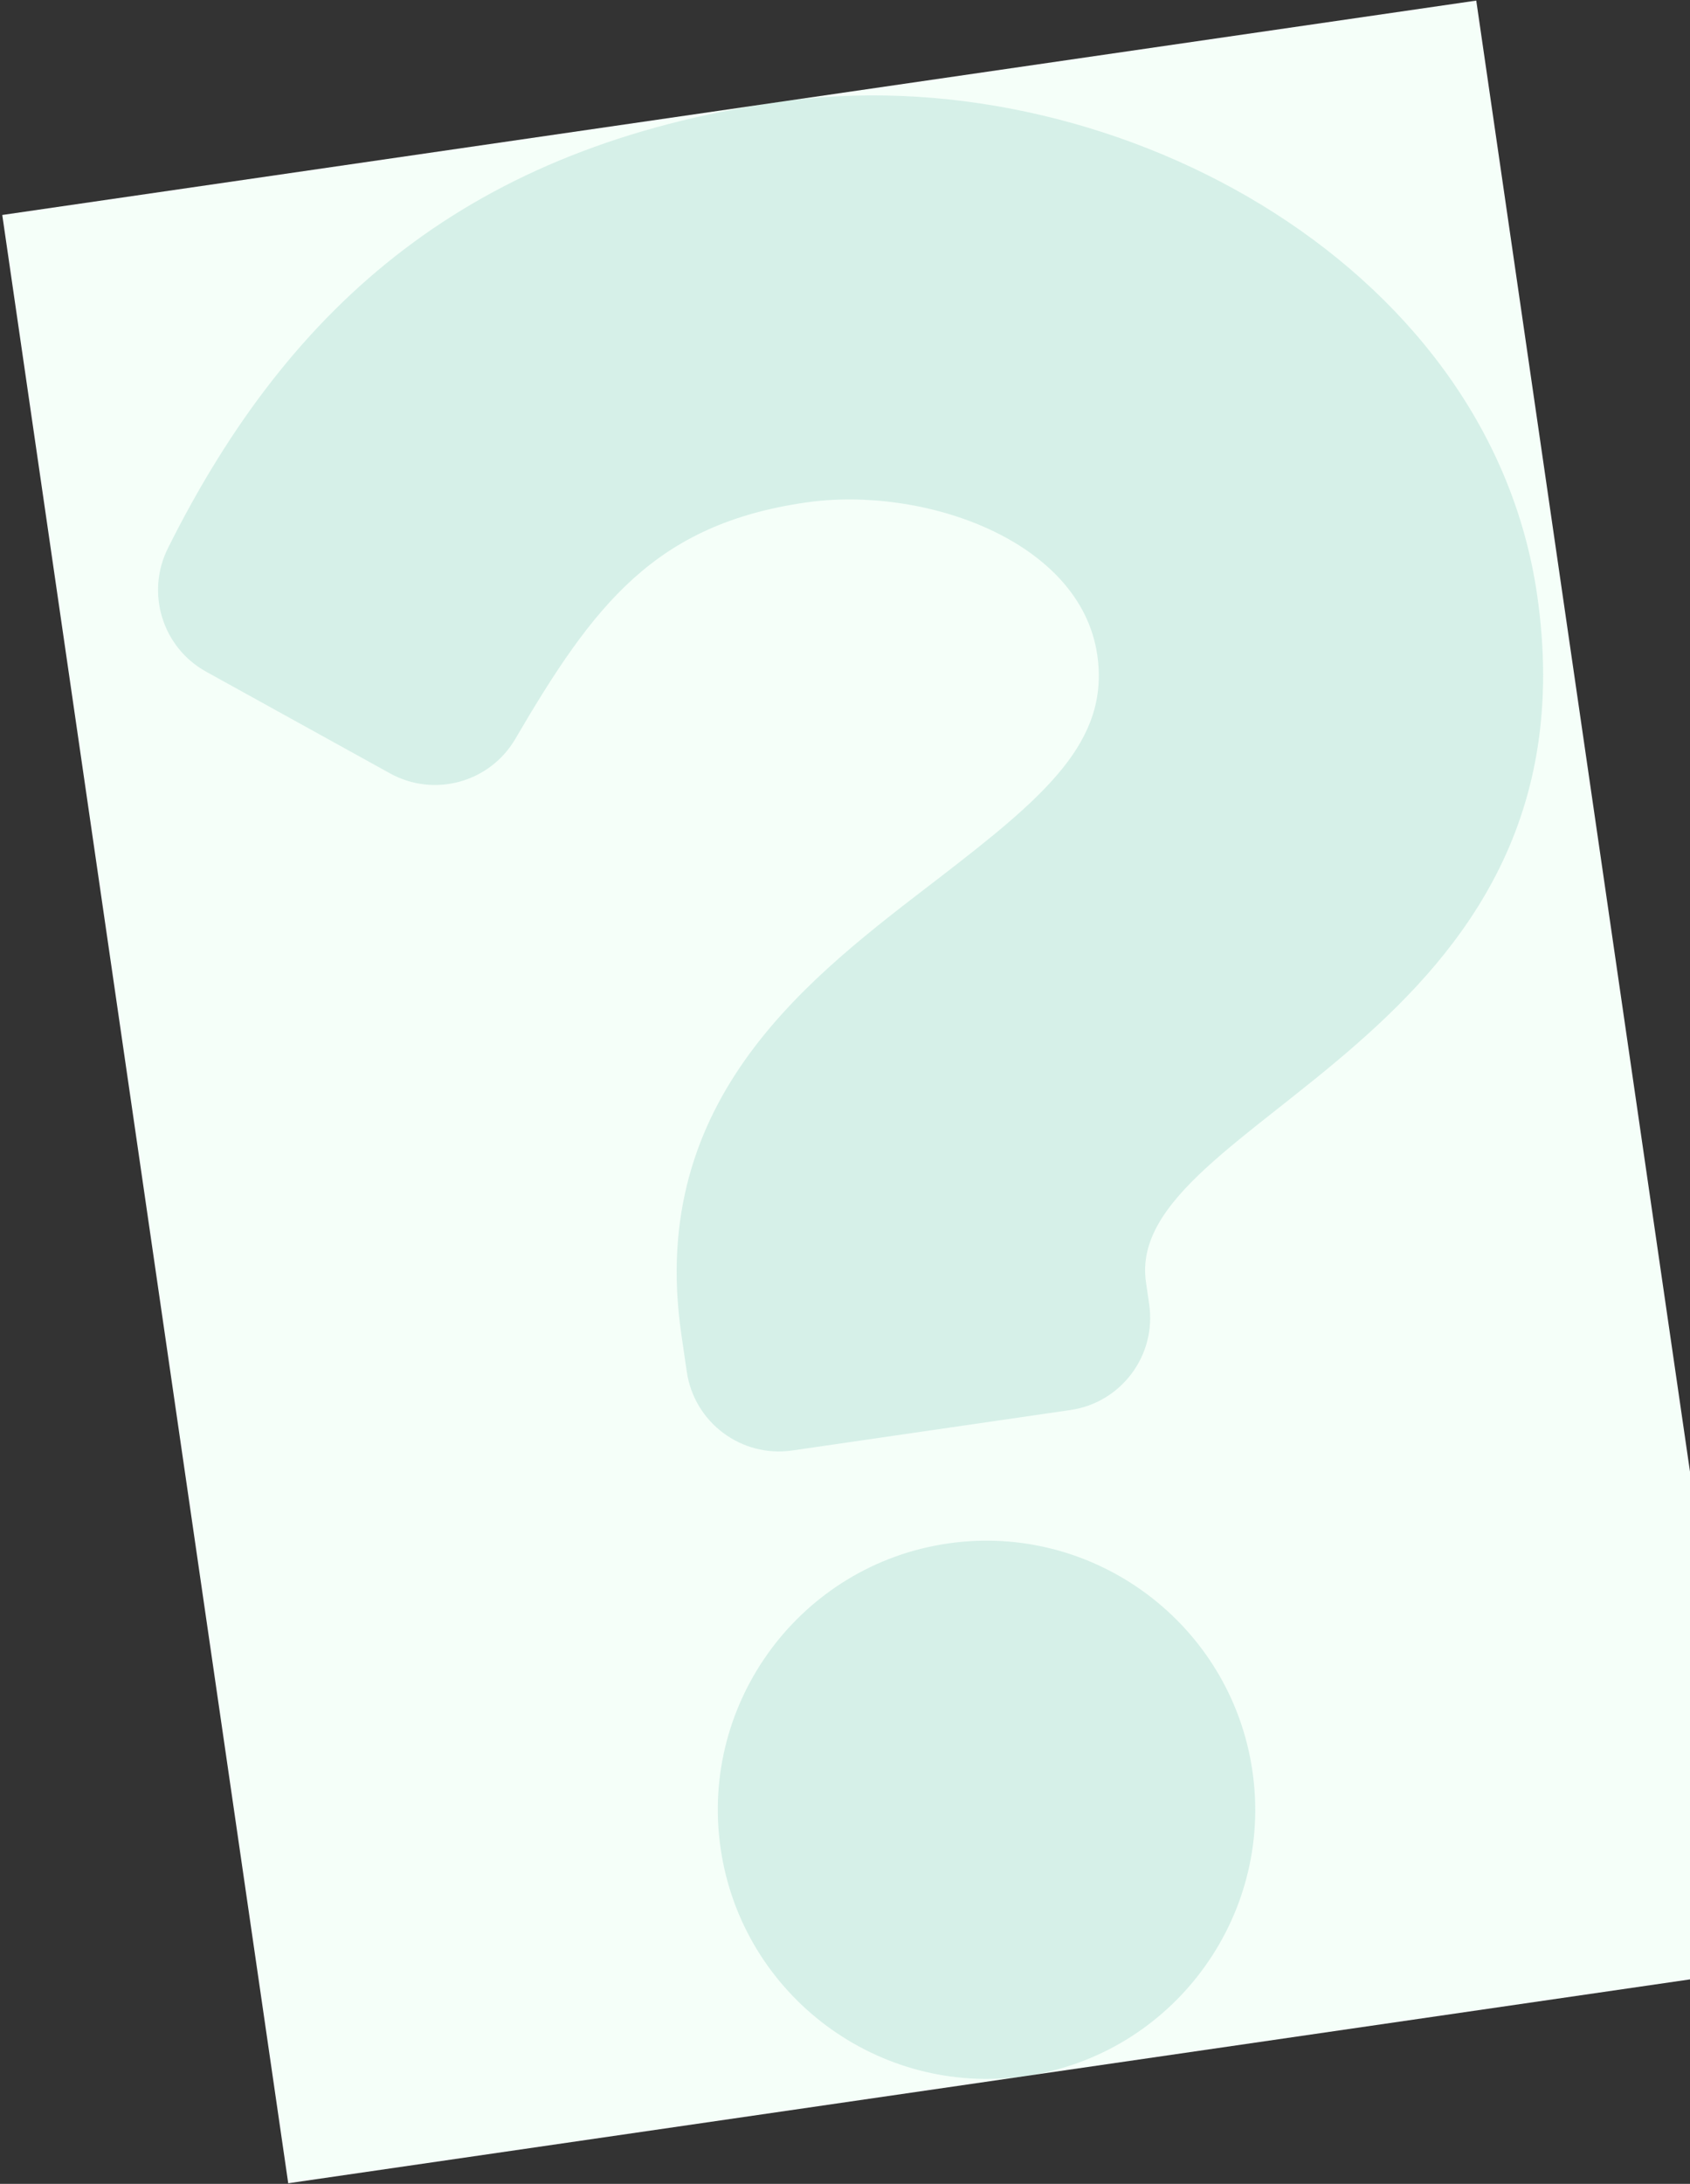
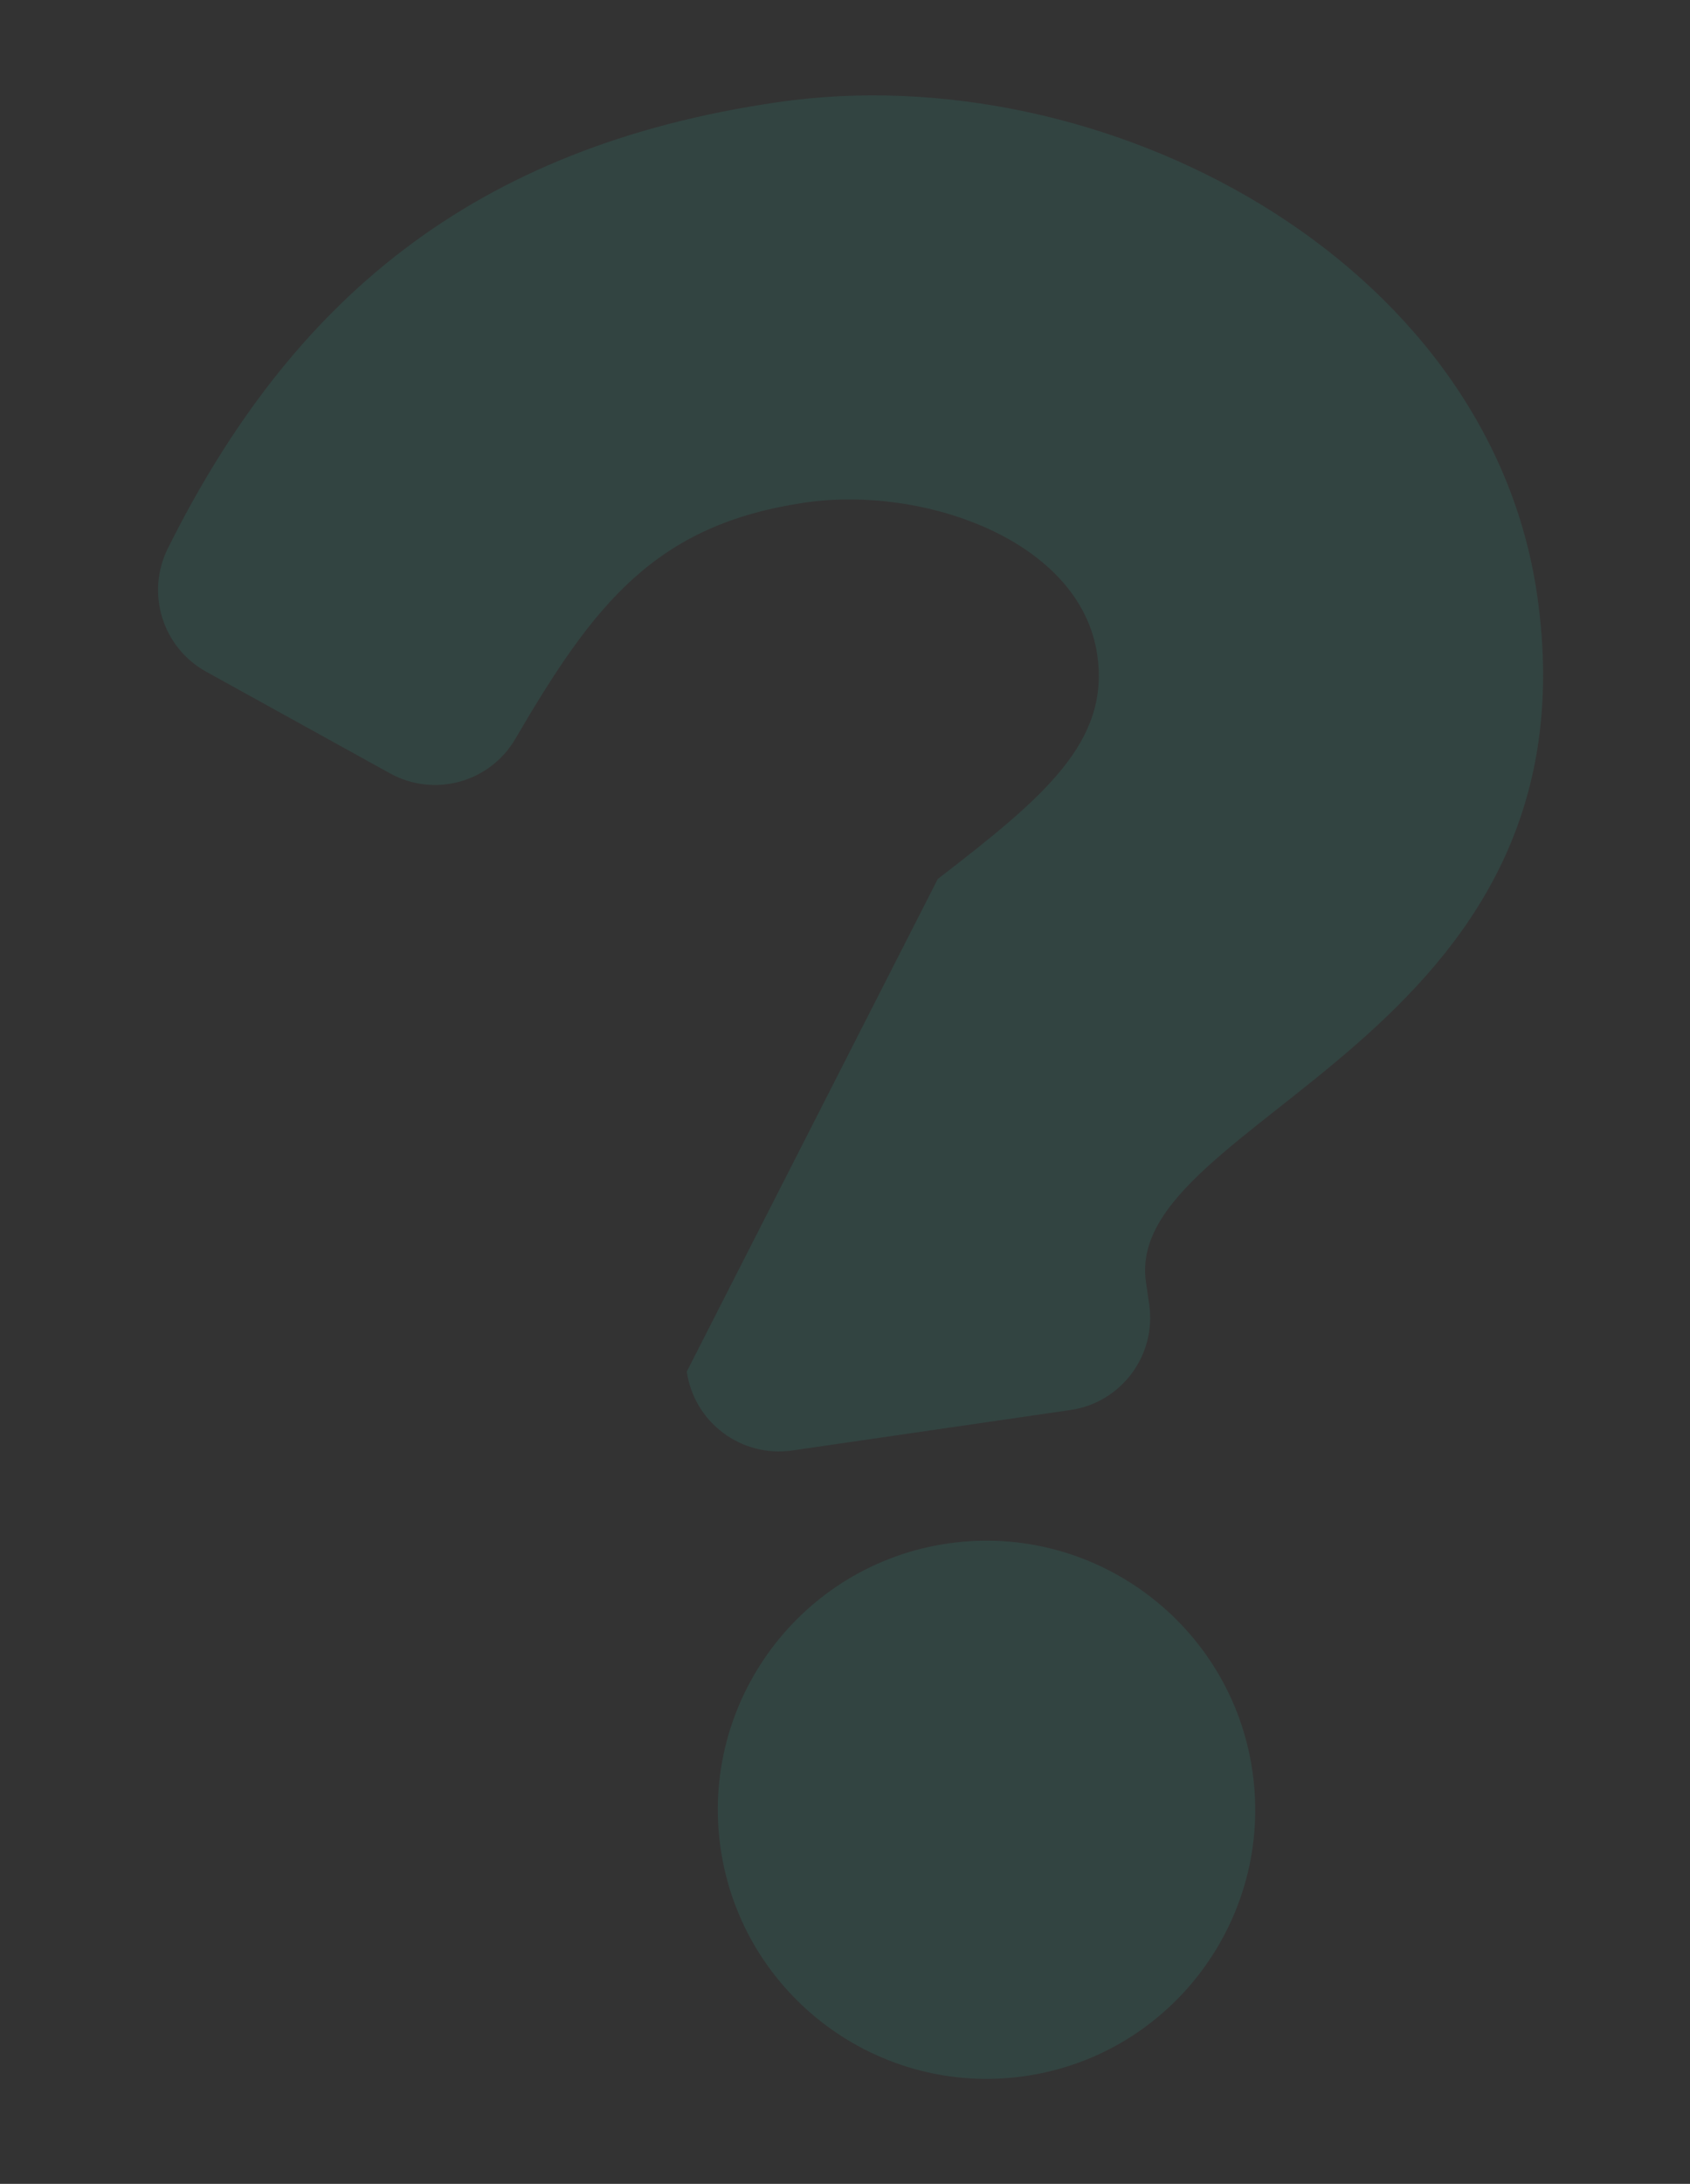
<svg xmlns="http://www.w3.org/2000/svg" width="295" height="381" viewBox="0 0 295 381" fill="none">
  <rect x="0" y="0" width="295" height="381" fill="#333333" stroke="none" />
-   <rect width="260" height="347" transform="translate(0.394 37.505) rotate(-8.271)" fill="#F5FFF9" />
-   <path d="M135.756 17.828C82.274 25.603 50.822 52.571 29.312 95.641C25.41 103.454 28.345 112.962 35.986 117.185L68.079 134.921C75.796 139.185 85.506 136.515 89.956 128.9C103.68 105.414 114.369 91.486 140.586 87.675C161.199 84.679 188.625 94.251 191.534 114.259C193.732 129.384 182.387 138.966 163.695 153.346C141.896 170.116 112.897 191.258 118.924 232.726L119.879 239.291C121.171 248.181 129.418 254.341 138.299 253.05L186.858 245.991C195.739 244.7 201.891 236.447 200.599 227.557L200.036 223.685C195.858 194.94 279.619 181.542 268.311 103.754C259.797 45.174 192.63 9.561 135.756 17.828ZM165.451 269.278C139.858 272.998 122.066 296.866 125.79 322.484C129.514 348.101 153.365 365.916 178.958 362.195C204.551 358.475 222.343 334.607 218.619 308.99C214.895 283.372 191.044 265.558 165.451 269.278Z" fill="#31A18A" fill-opacity="0.16" />
+   <path d="M135.756 17.828C82.274 25.603 50.822 52.571 29.312 95.641C25.41 103.454 28.345 112.962 35.986 117.185L68.079 134.921C75.796 139.185 85.506 136.515 89.956 128.9C103.68 105.414 114.369 91.486 140.586 87.675C161.199 84.679 188.625 94.251 191.534 114.259C193.732 129.384 182.387 138.966 163.695 153.346L119.879 239.291C121.171 248.181 129.418 254.341 138.299 253.05L186.858 245.991C195.739 244.7 201.891 236.447 200.599 227.557L200.036 223.685C195.858 194.94 279.619 181.542 268.311 103.754C259.797 45.174 192.63 9.561 135.756 17.828ZM165.451 269.278C139.858 272.998 122.066 296.866 125.79 322.484C129.514 348.101 153.365 365.916 178.958 362.195C204.551 358.475 222.343 334.607 218.619 308.99C214.895 283.372 191.044 265.558 165.451 269.278Z" fill="#31A18A" fill-opacity="0.16" />
</svg>